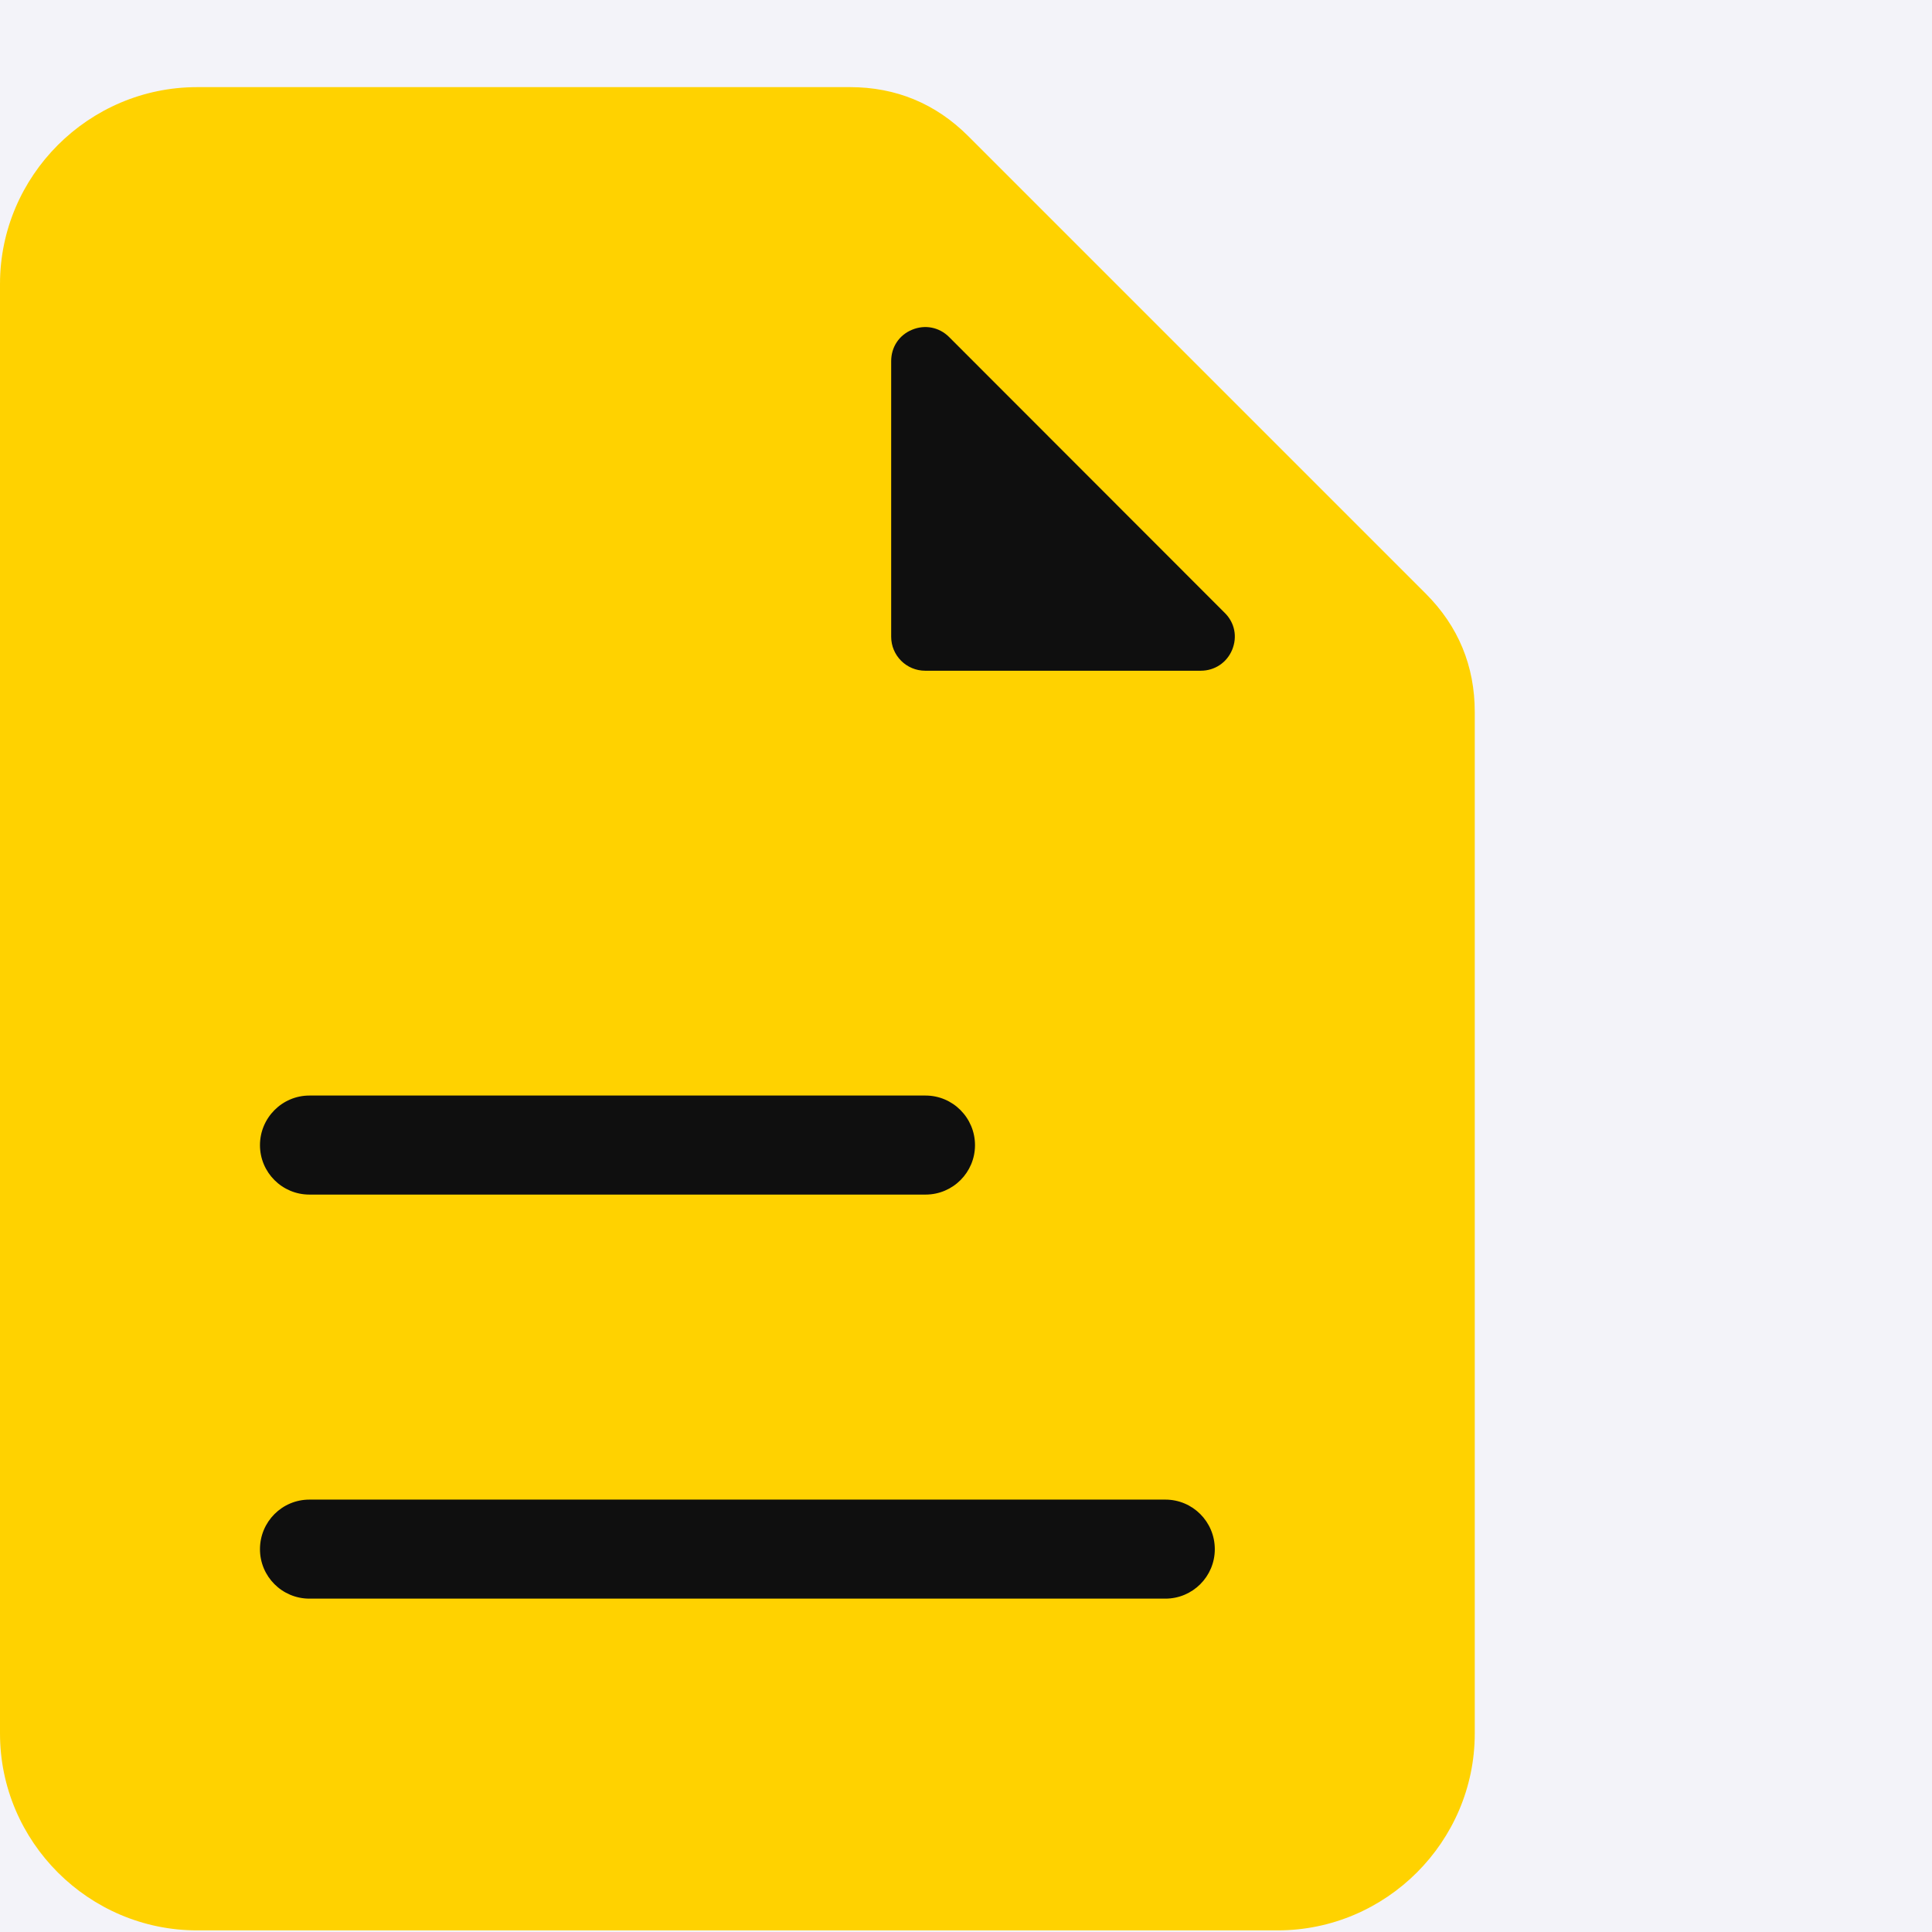
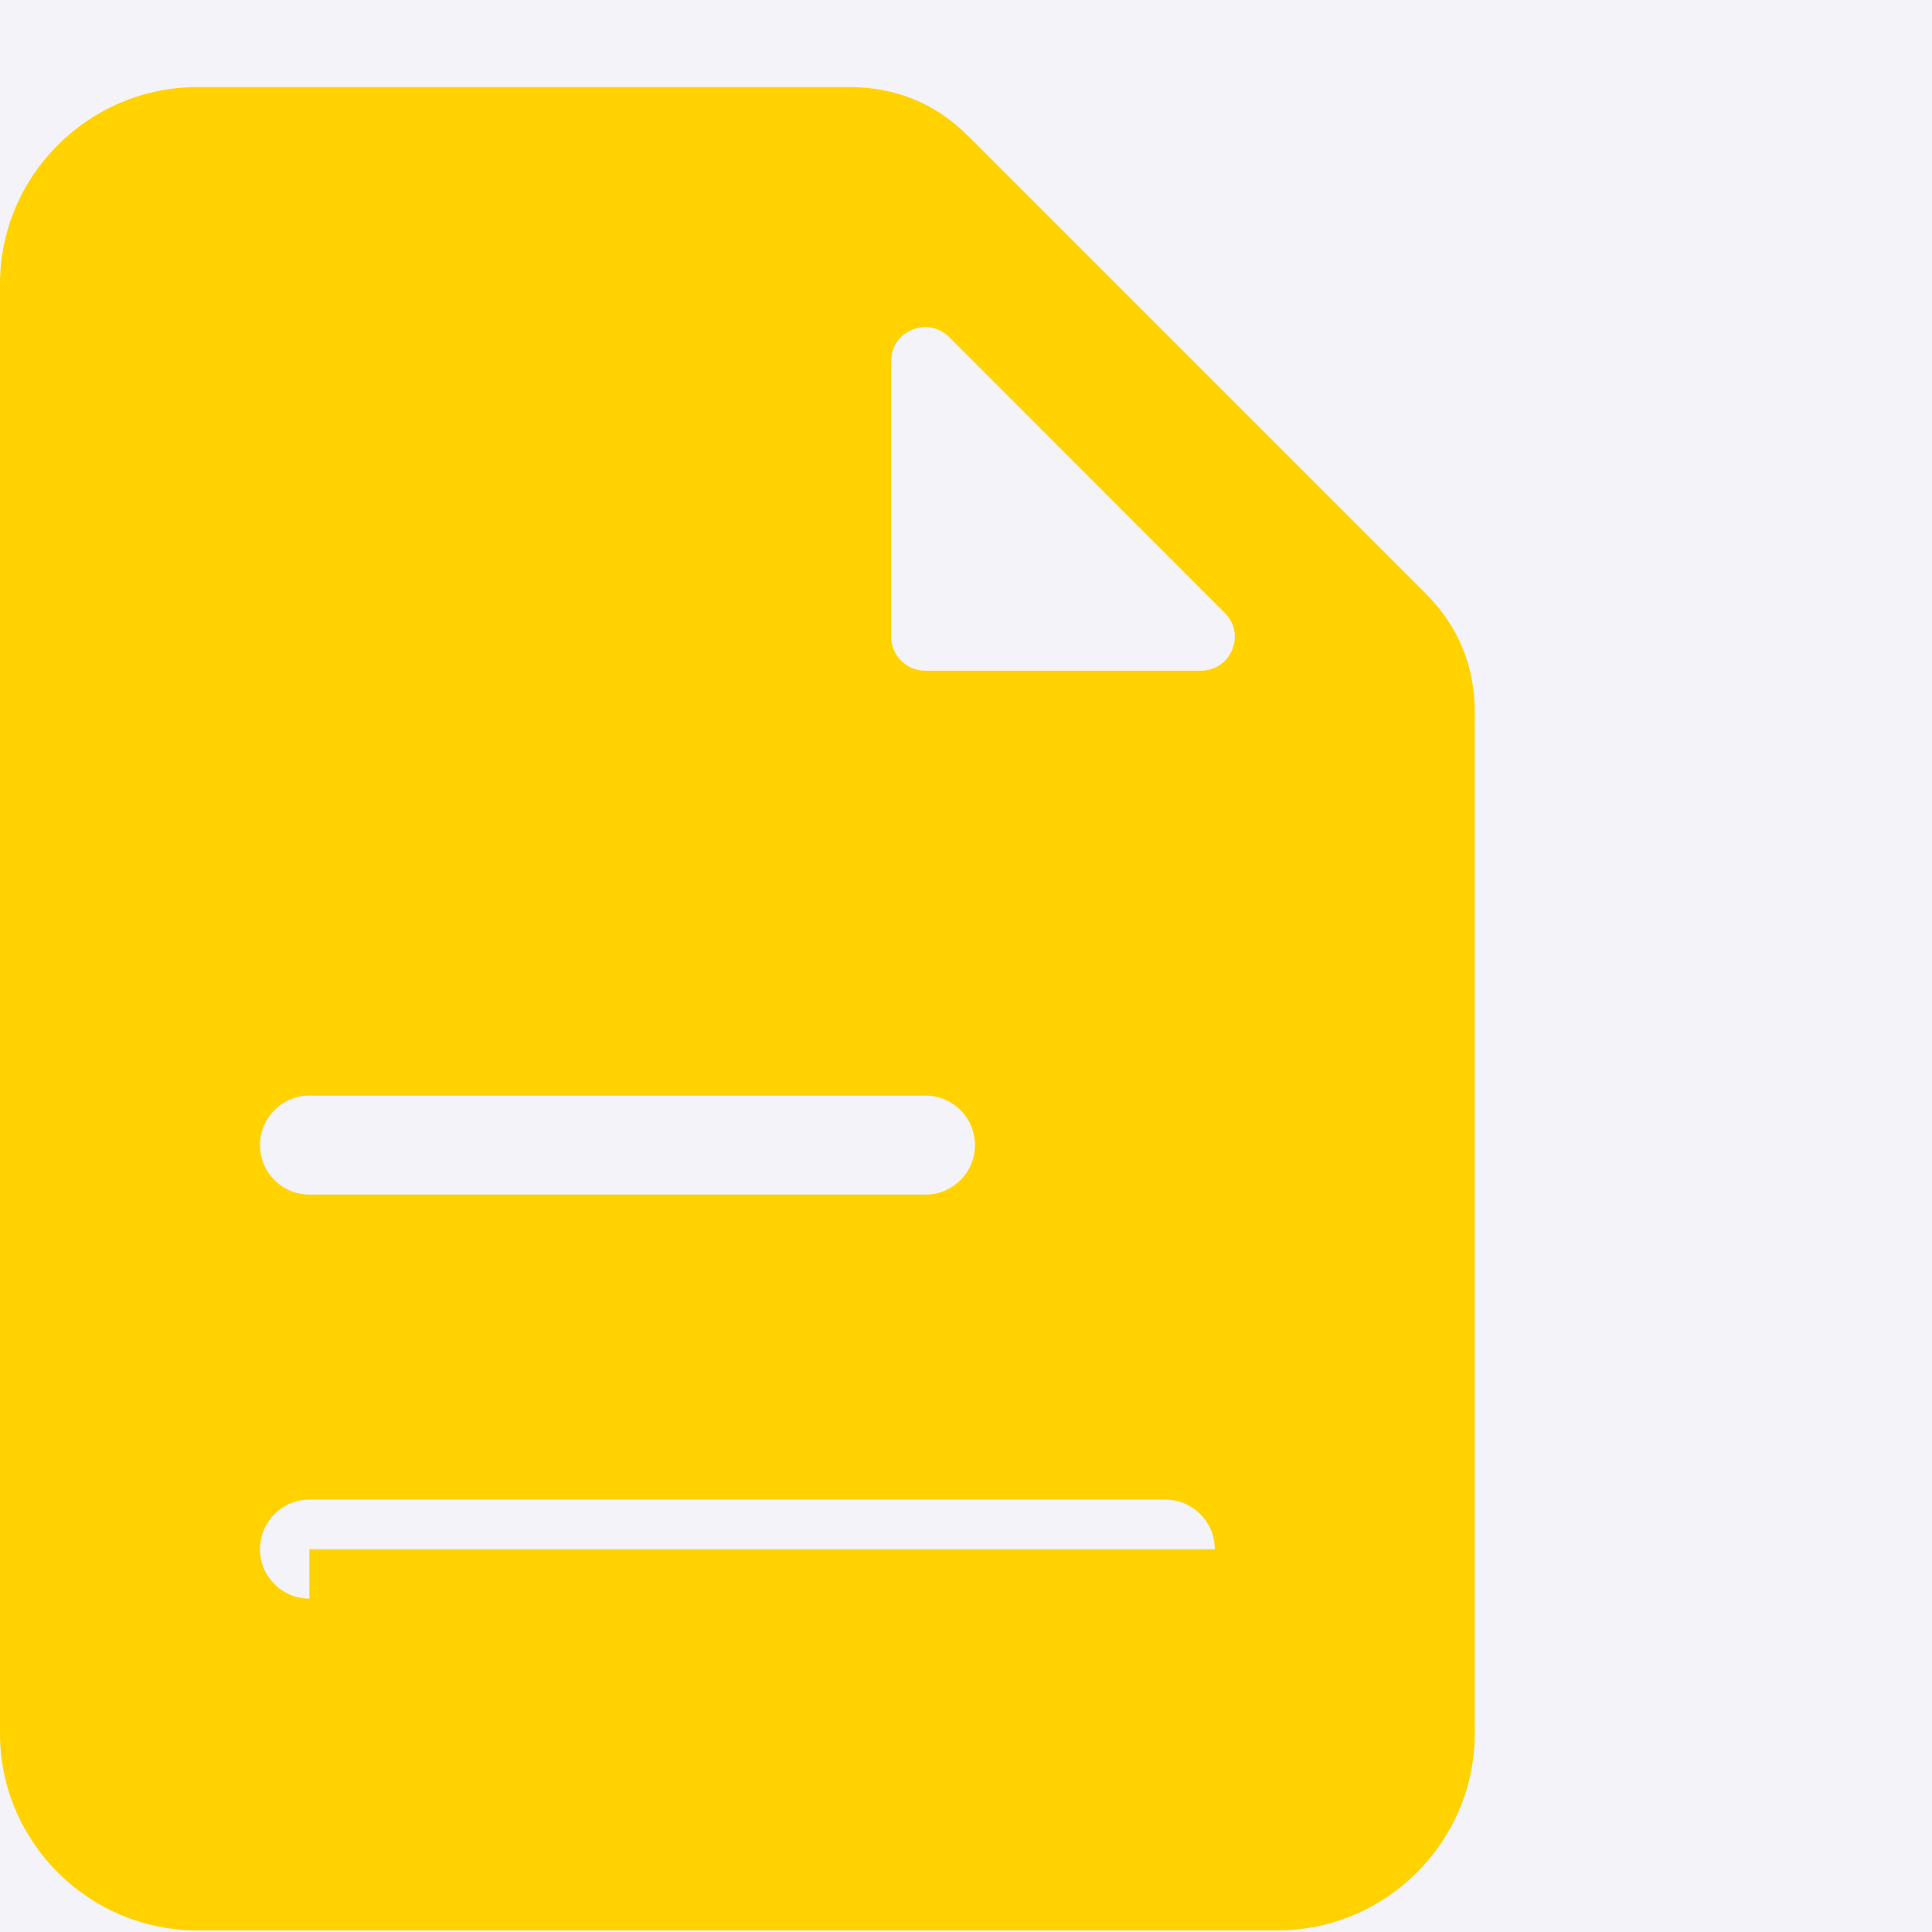
<svg xmlns="http://www.w3.org/2000/svg" width="300" height="300" viewBox="0 0 300 300" fill="none">
  <rect width="300" height="300" fill="#F3F3F9" />
-   <path d="M31.245 42.034H145.809L203.366 93.561V274.452H31.245V42.034Z" fill="#0F0F0F" />
-   <path fill-rule="evenodd" clip-rule="evenodd" d="M30.606 13.529H131.965C139.117 13.529 145.288 16.077 150.352 21.142L221.388 92.177C226.452 97.241 229 103.412 229 110.564V269.173C229 285.995 215.217 299.748 198.395 299.748H30.605C13.783 299.748 0 285.994 0 269.173V44.105C0 27.284 13.783 13.531 30.605 13.531L30.606 13.529ZM147.374 52.331L190.164 95.153C191.729 96.688 192.16 98.868 191.331 100.894C190.503 102.89 188.629 104.149 186.451 104.149H143.661C140.745 104.149 138.381 101.785 138.381 98.868V56.078C138.381 53.898 139.608 52.027 141.636 51.198C143.631 50.37 145.841 50.8 147.376 52.333L147.374 52.331ZM48.043 248.236C43.807 248.236 40.368 244.797 40.368 240.562C40.368 236.294 43.807 232.858 48.043 232.858H180.96C185.195 232.858 188.634 236.296 188.634 240.562C188.634 244.797 185.195 248.236 180.96 248.236H48.043ZM48.043 185.494C43.807 185.494 40.368 182.055 40.368 177.82C40.368 173.585 43.807 170.116 48.043 170.116H143.723C147.959 170.116 151.398 173.584 151.398 177.82C151.398 182.056 147.959 185.494 143.723 185.494H48.043Z" fill="#FFD200" />
+   <path fill-rule="evenodd" clip-rule="evenodd" d="M30.606 13.529H131.965C139.117 13.529 145.288 16.077 150.352 21.142L221.388 92.177C226.452 97.241 229 103.412 229 110.564V269.173C229 285.995 215.217 299.748 198.395 299.748H30.605C13.783 299.748 0 285.994 0 269.173V44.105C0 27.284 13.783 13.531 30.605 13.531L30.606 13.529ZM147.374 52.331L190.164 95.153C191.729 96.688 192.16 98.868 191.331 100.894C190.503 102.89 188.629 104.149 186.451 104.149H143.661C140.745 104.149 138.381 101.785 138.381 98.868V56.078C138.381 53.898 139.608 52.027 141.636 51.198C143.631 50.37 145.841 50.8 147.376 52.333L147.374 52.331ZM48.043 248.236C43.807 248.236 40.368 244.797 40.368 240.562C40.368 236.294 43.807 232.858 48.043 232.858H180.96C185.195 232.858 188.634 236.296 188.634 240.562H48.043ZM48.043 185.494C43.807 185.494 40.368 182.055 40.368 177.82C40.368 173.585 43.807 170.116 48.043 170.116H143.723C147.959 170.116 151.398 173.584 151.398 177.82C151.398 182.056 147.959 185.494 143.723 185.494H48.043Z" fill="#FFD200" />
</svg>